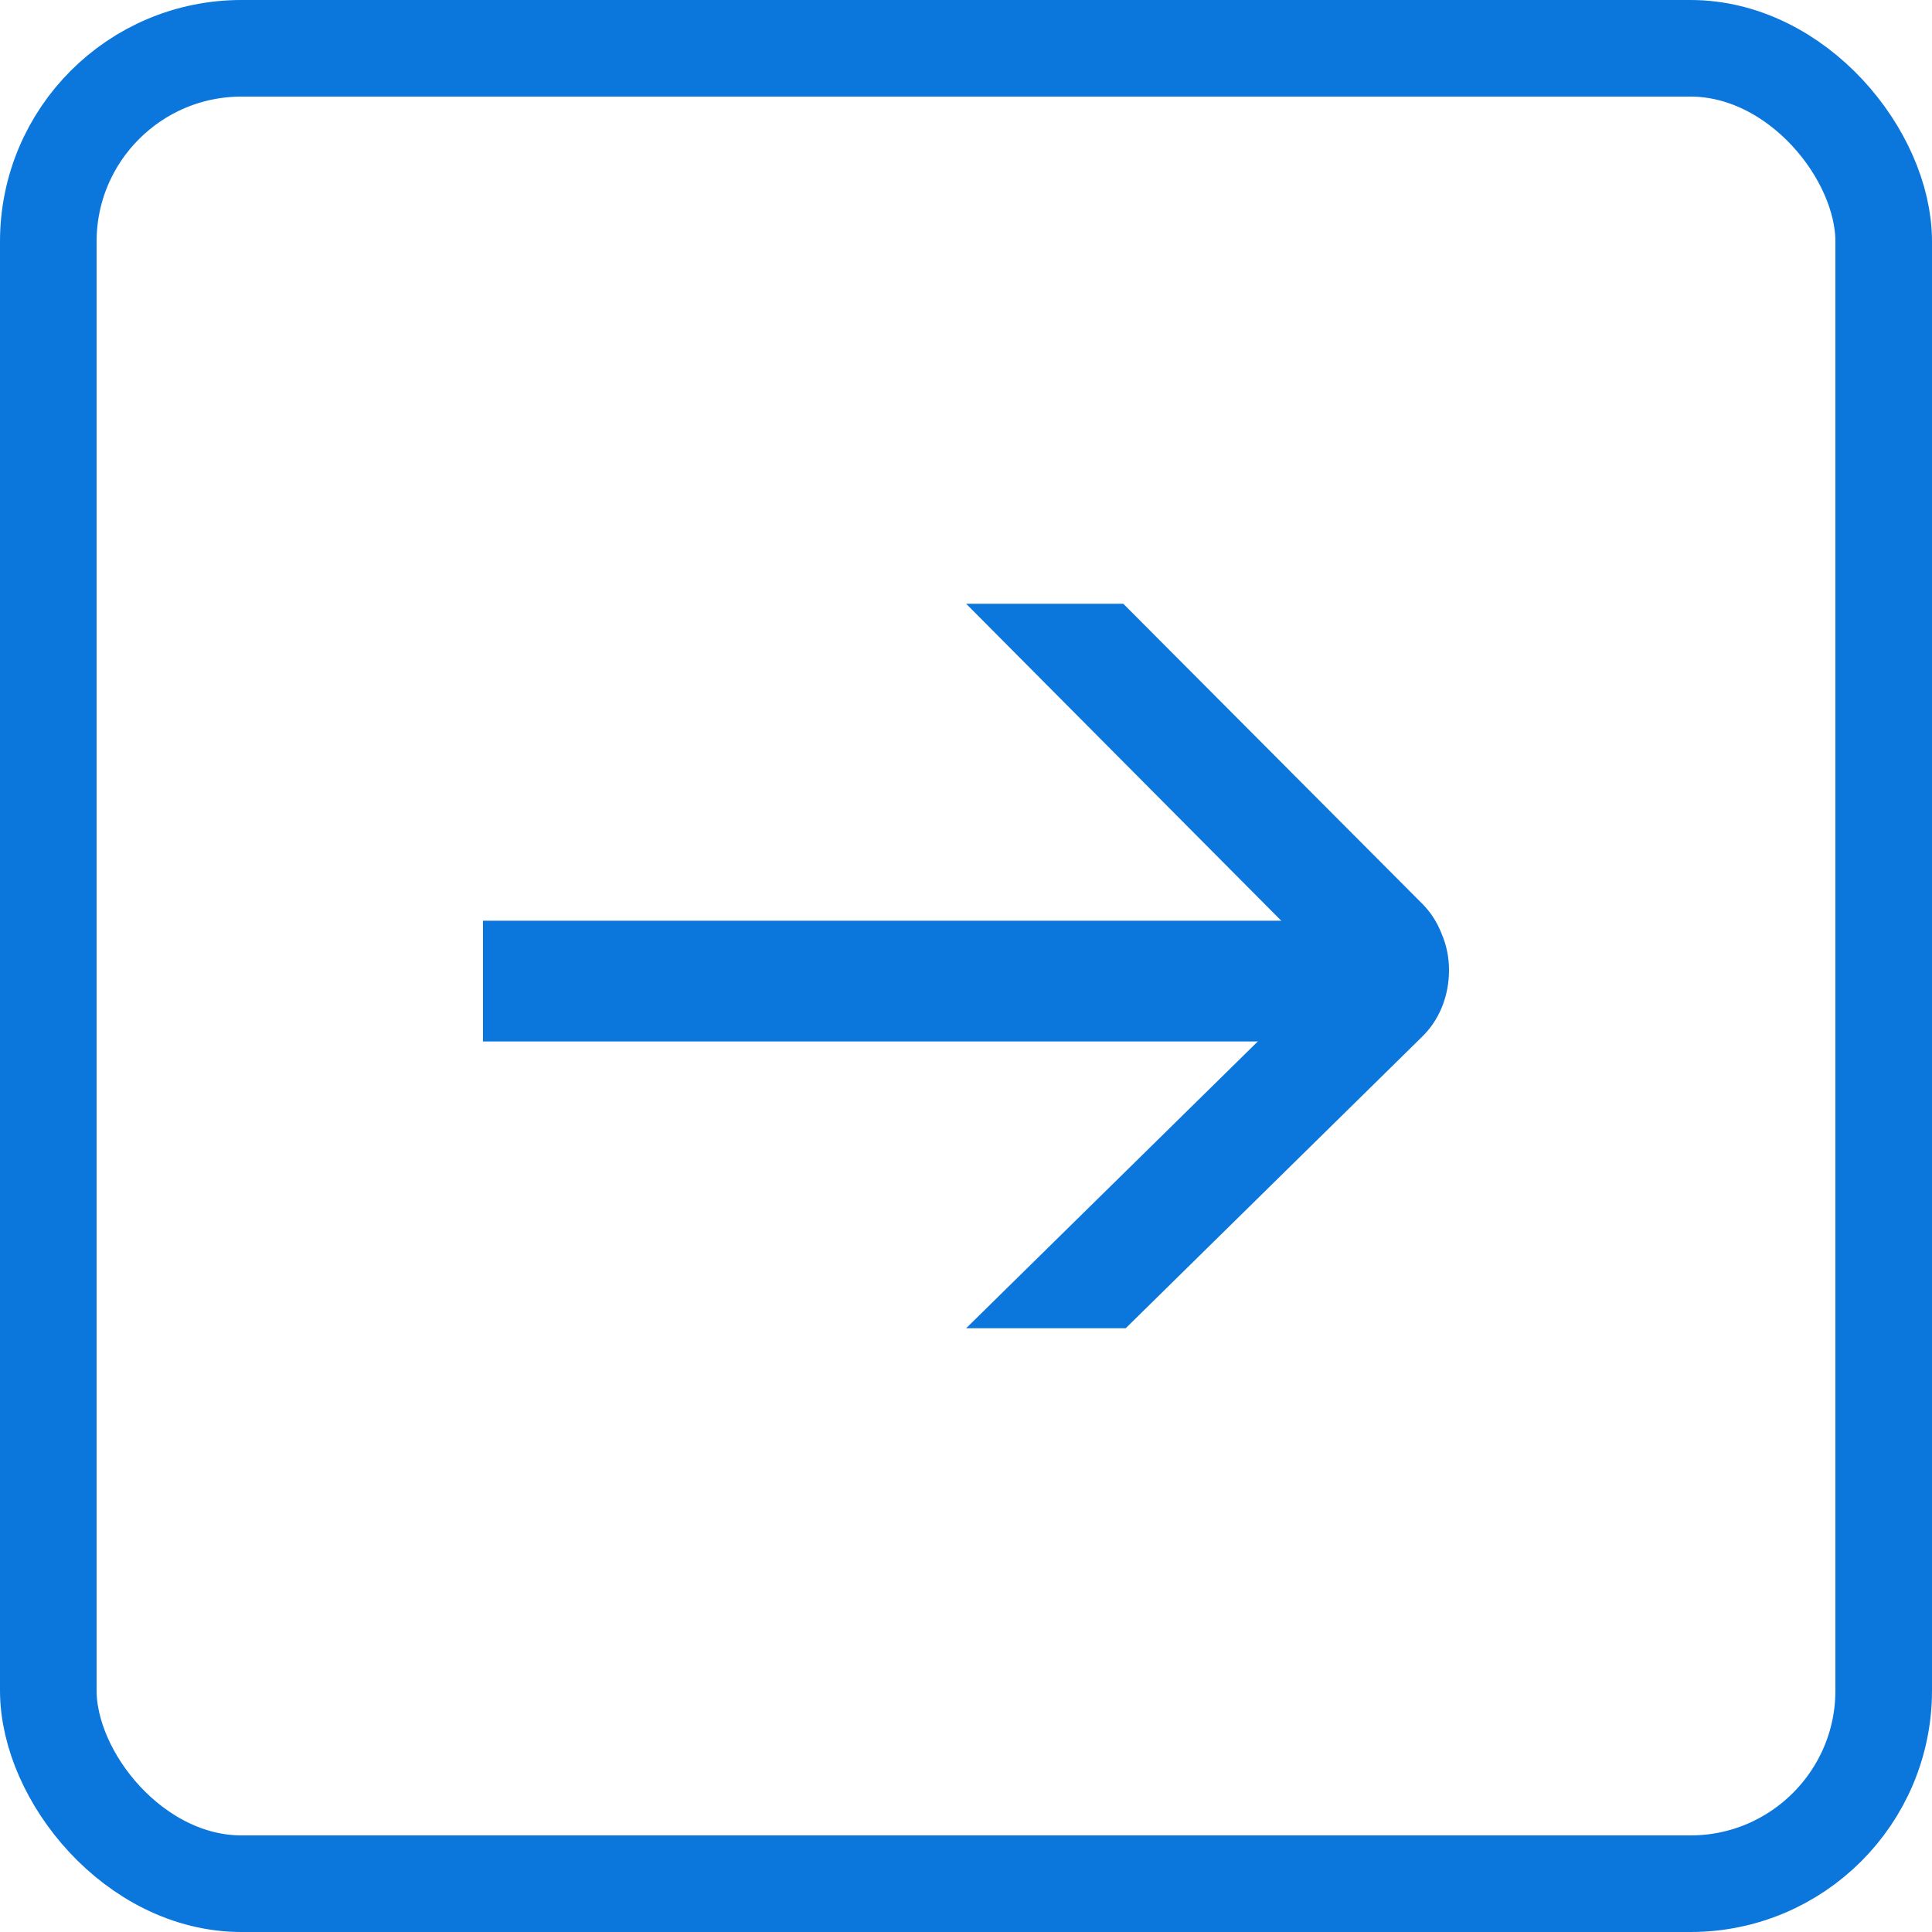
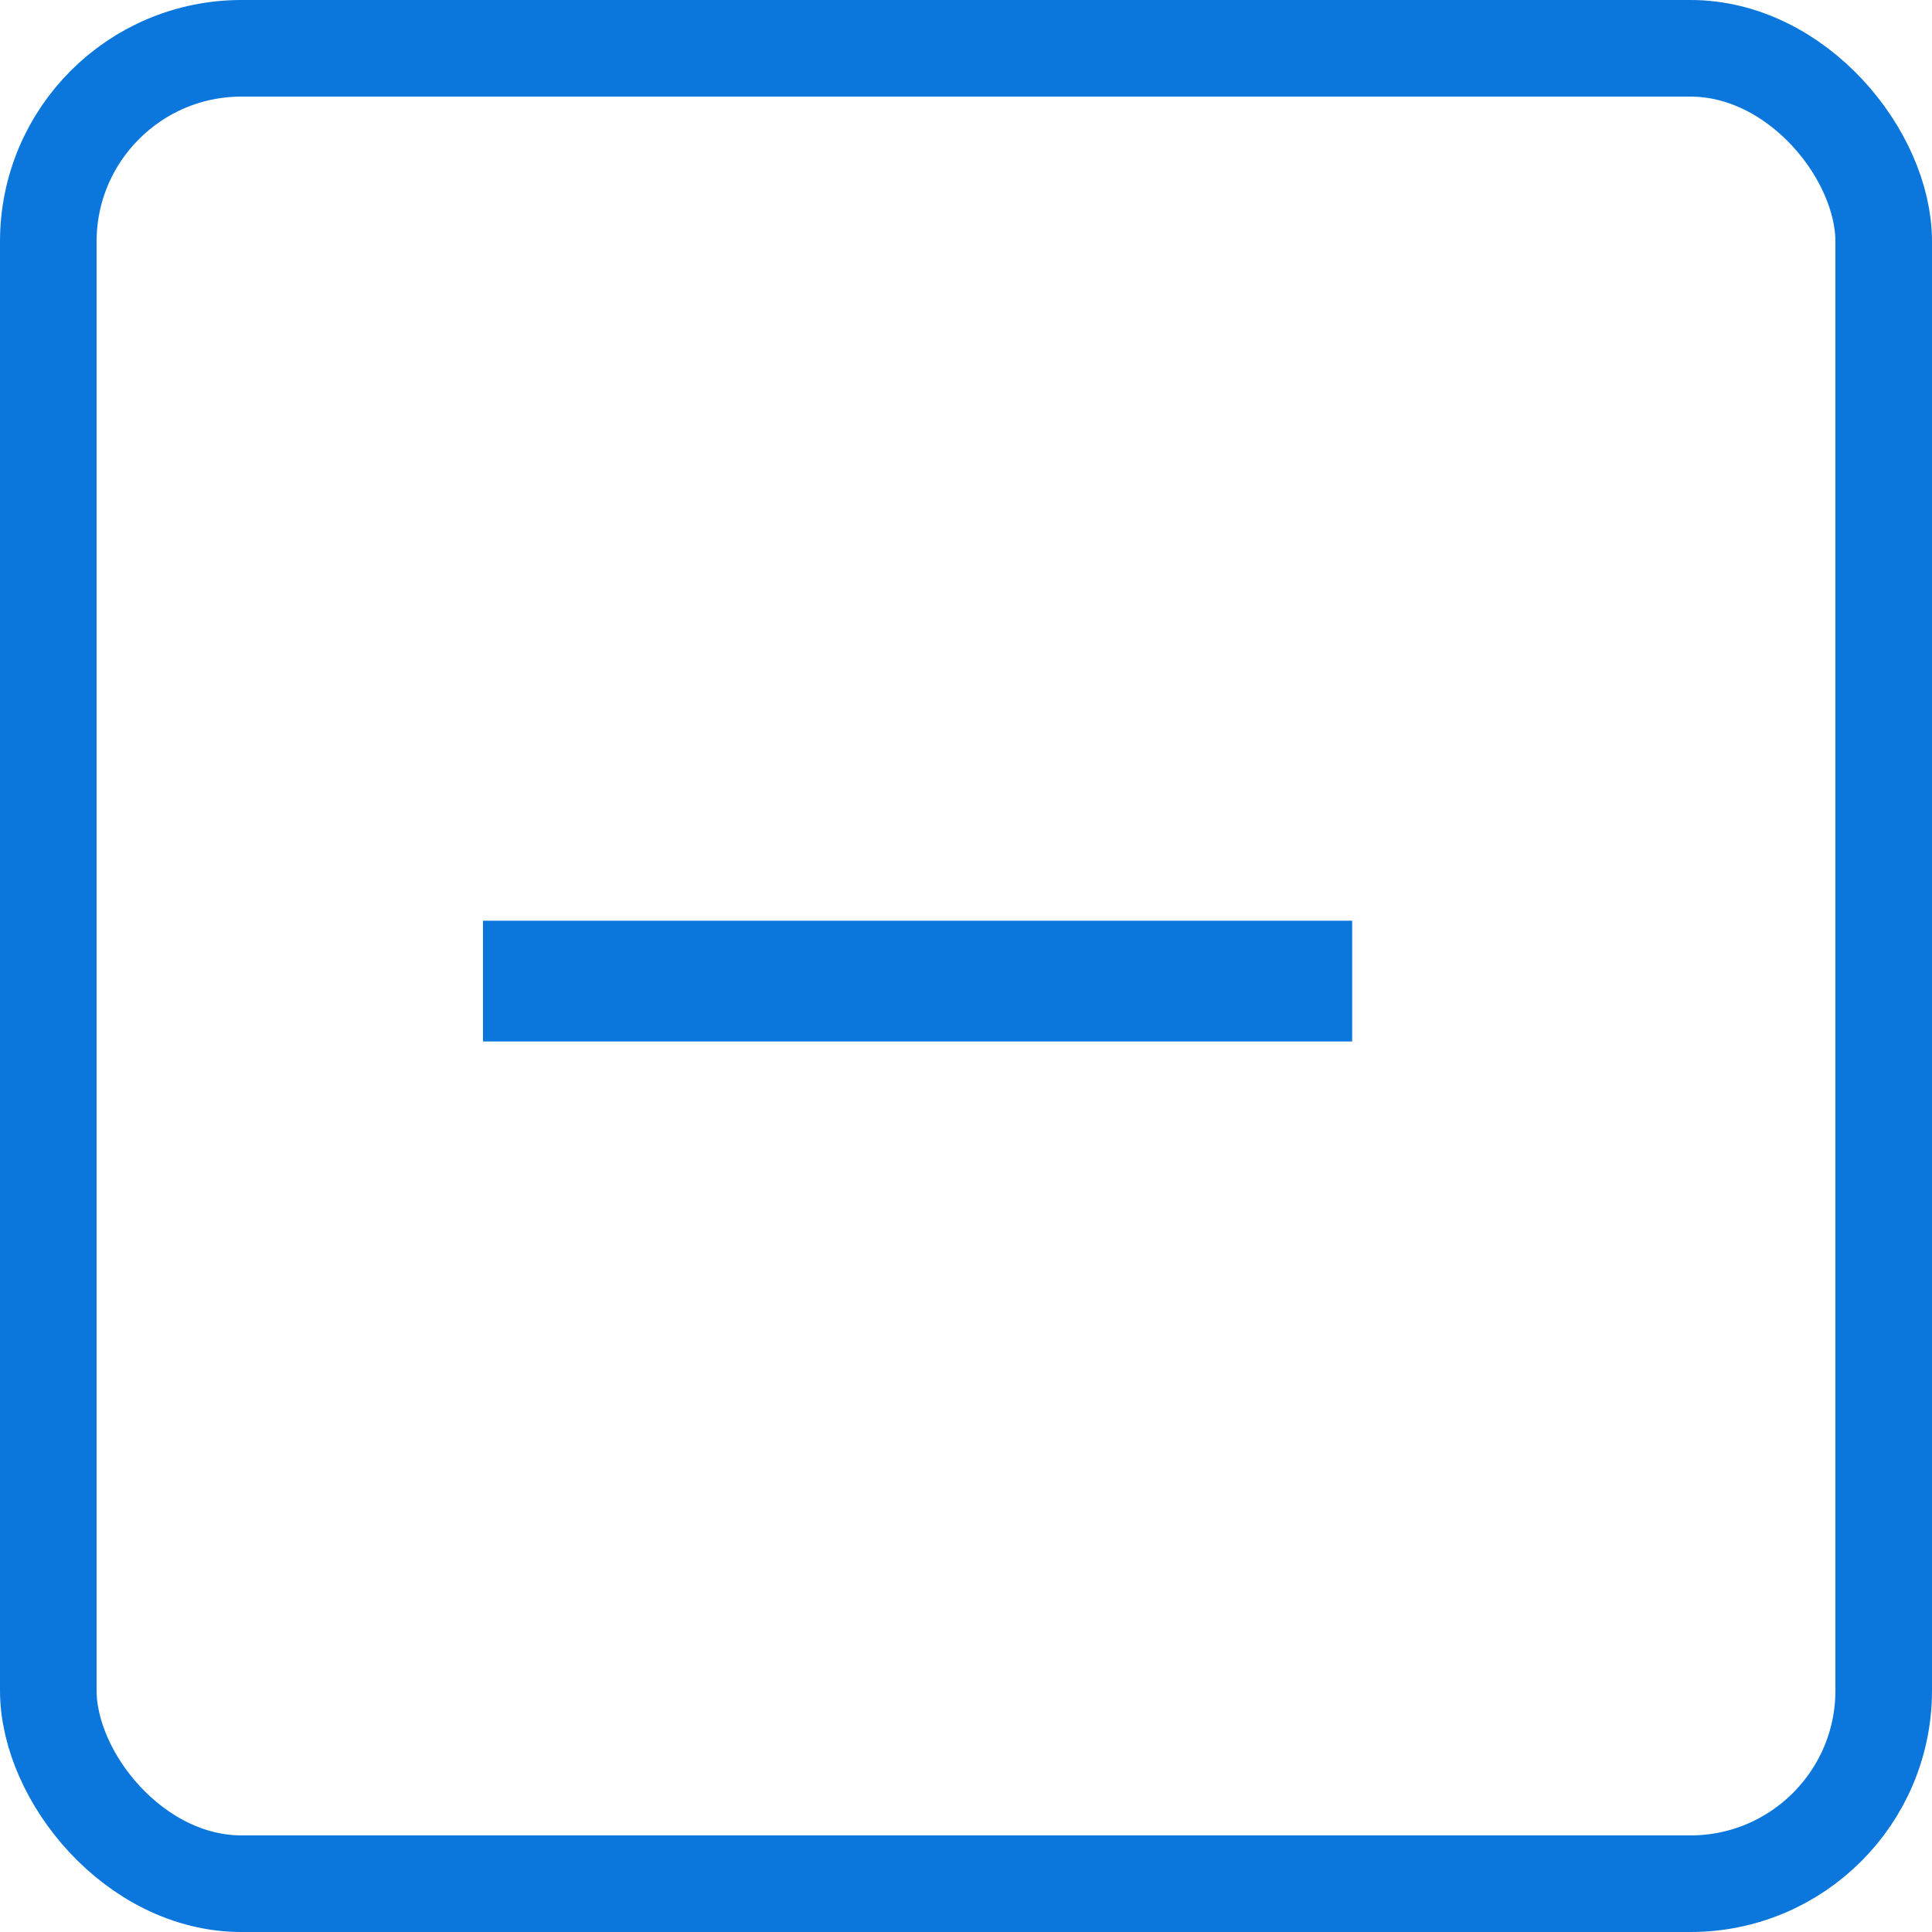
<svg xmlns="http://www.w3.org/2000/svg" width="32" height="32" viewBox="0 0 32 32" fill="none">
  <rect x="0.8" y="0.8" width="30.4" height="30.4" rx="3.2" stroke="#0B76DB" stroke-width="1.6" />
-   <path d="M18.605 10L23.565 14.977C23.7 15.114 23.804 15.277 23.878 15.466C23.959 15.655 24 15.856 24 16.068C24 16.288 23.959 16.496 23.878 16.693C23.798 16.883 23.686 17.046 23.544 17.182L18.645 22L16.002 22L22.035 16.068L16.002 10L18.605 10Z" fill="#0B76DB" />
  <line x1="22.396" y1="16.25" x2="8" y2="16.25" stroke="#0B76DB" stroke-width="2" />
</svg>